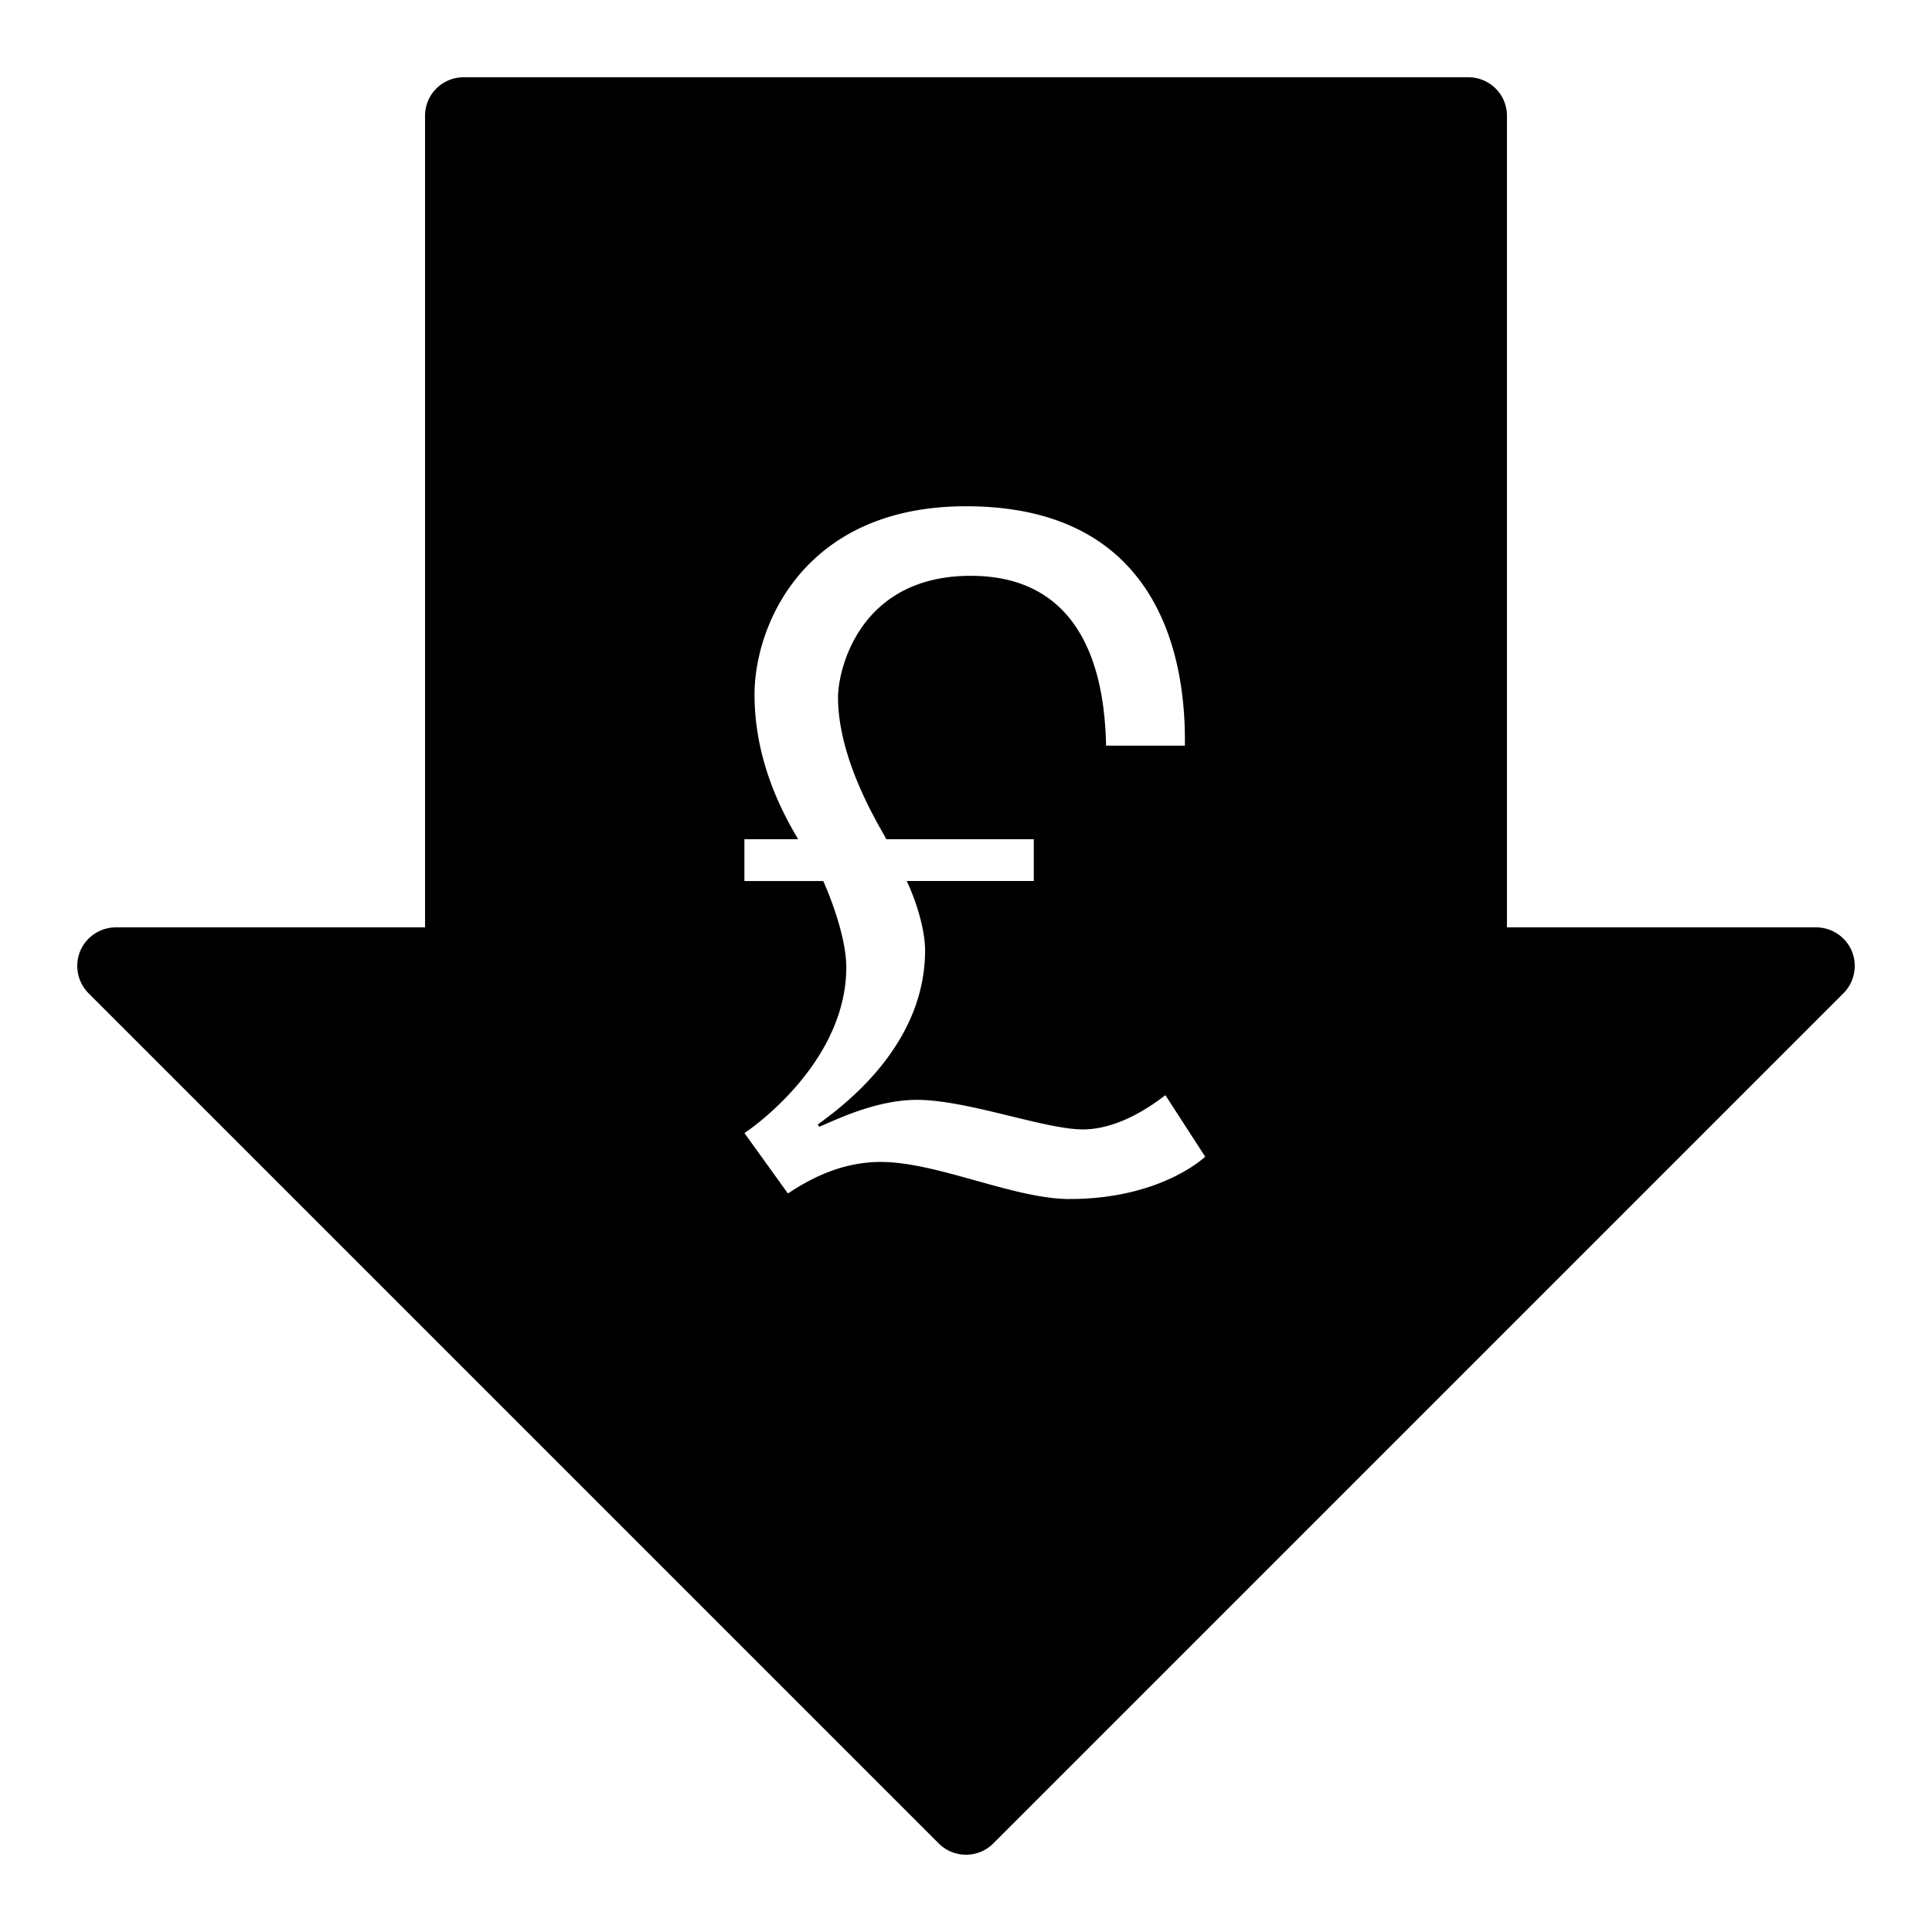
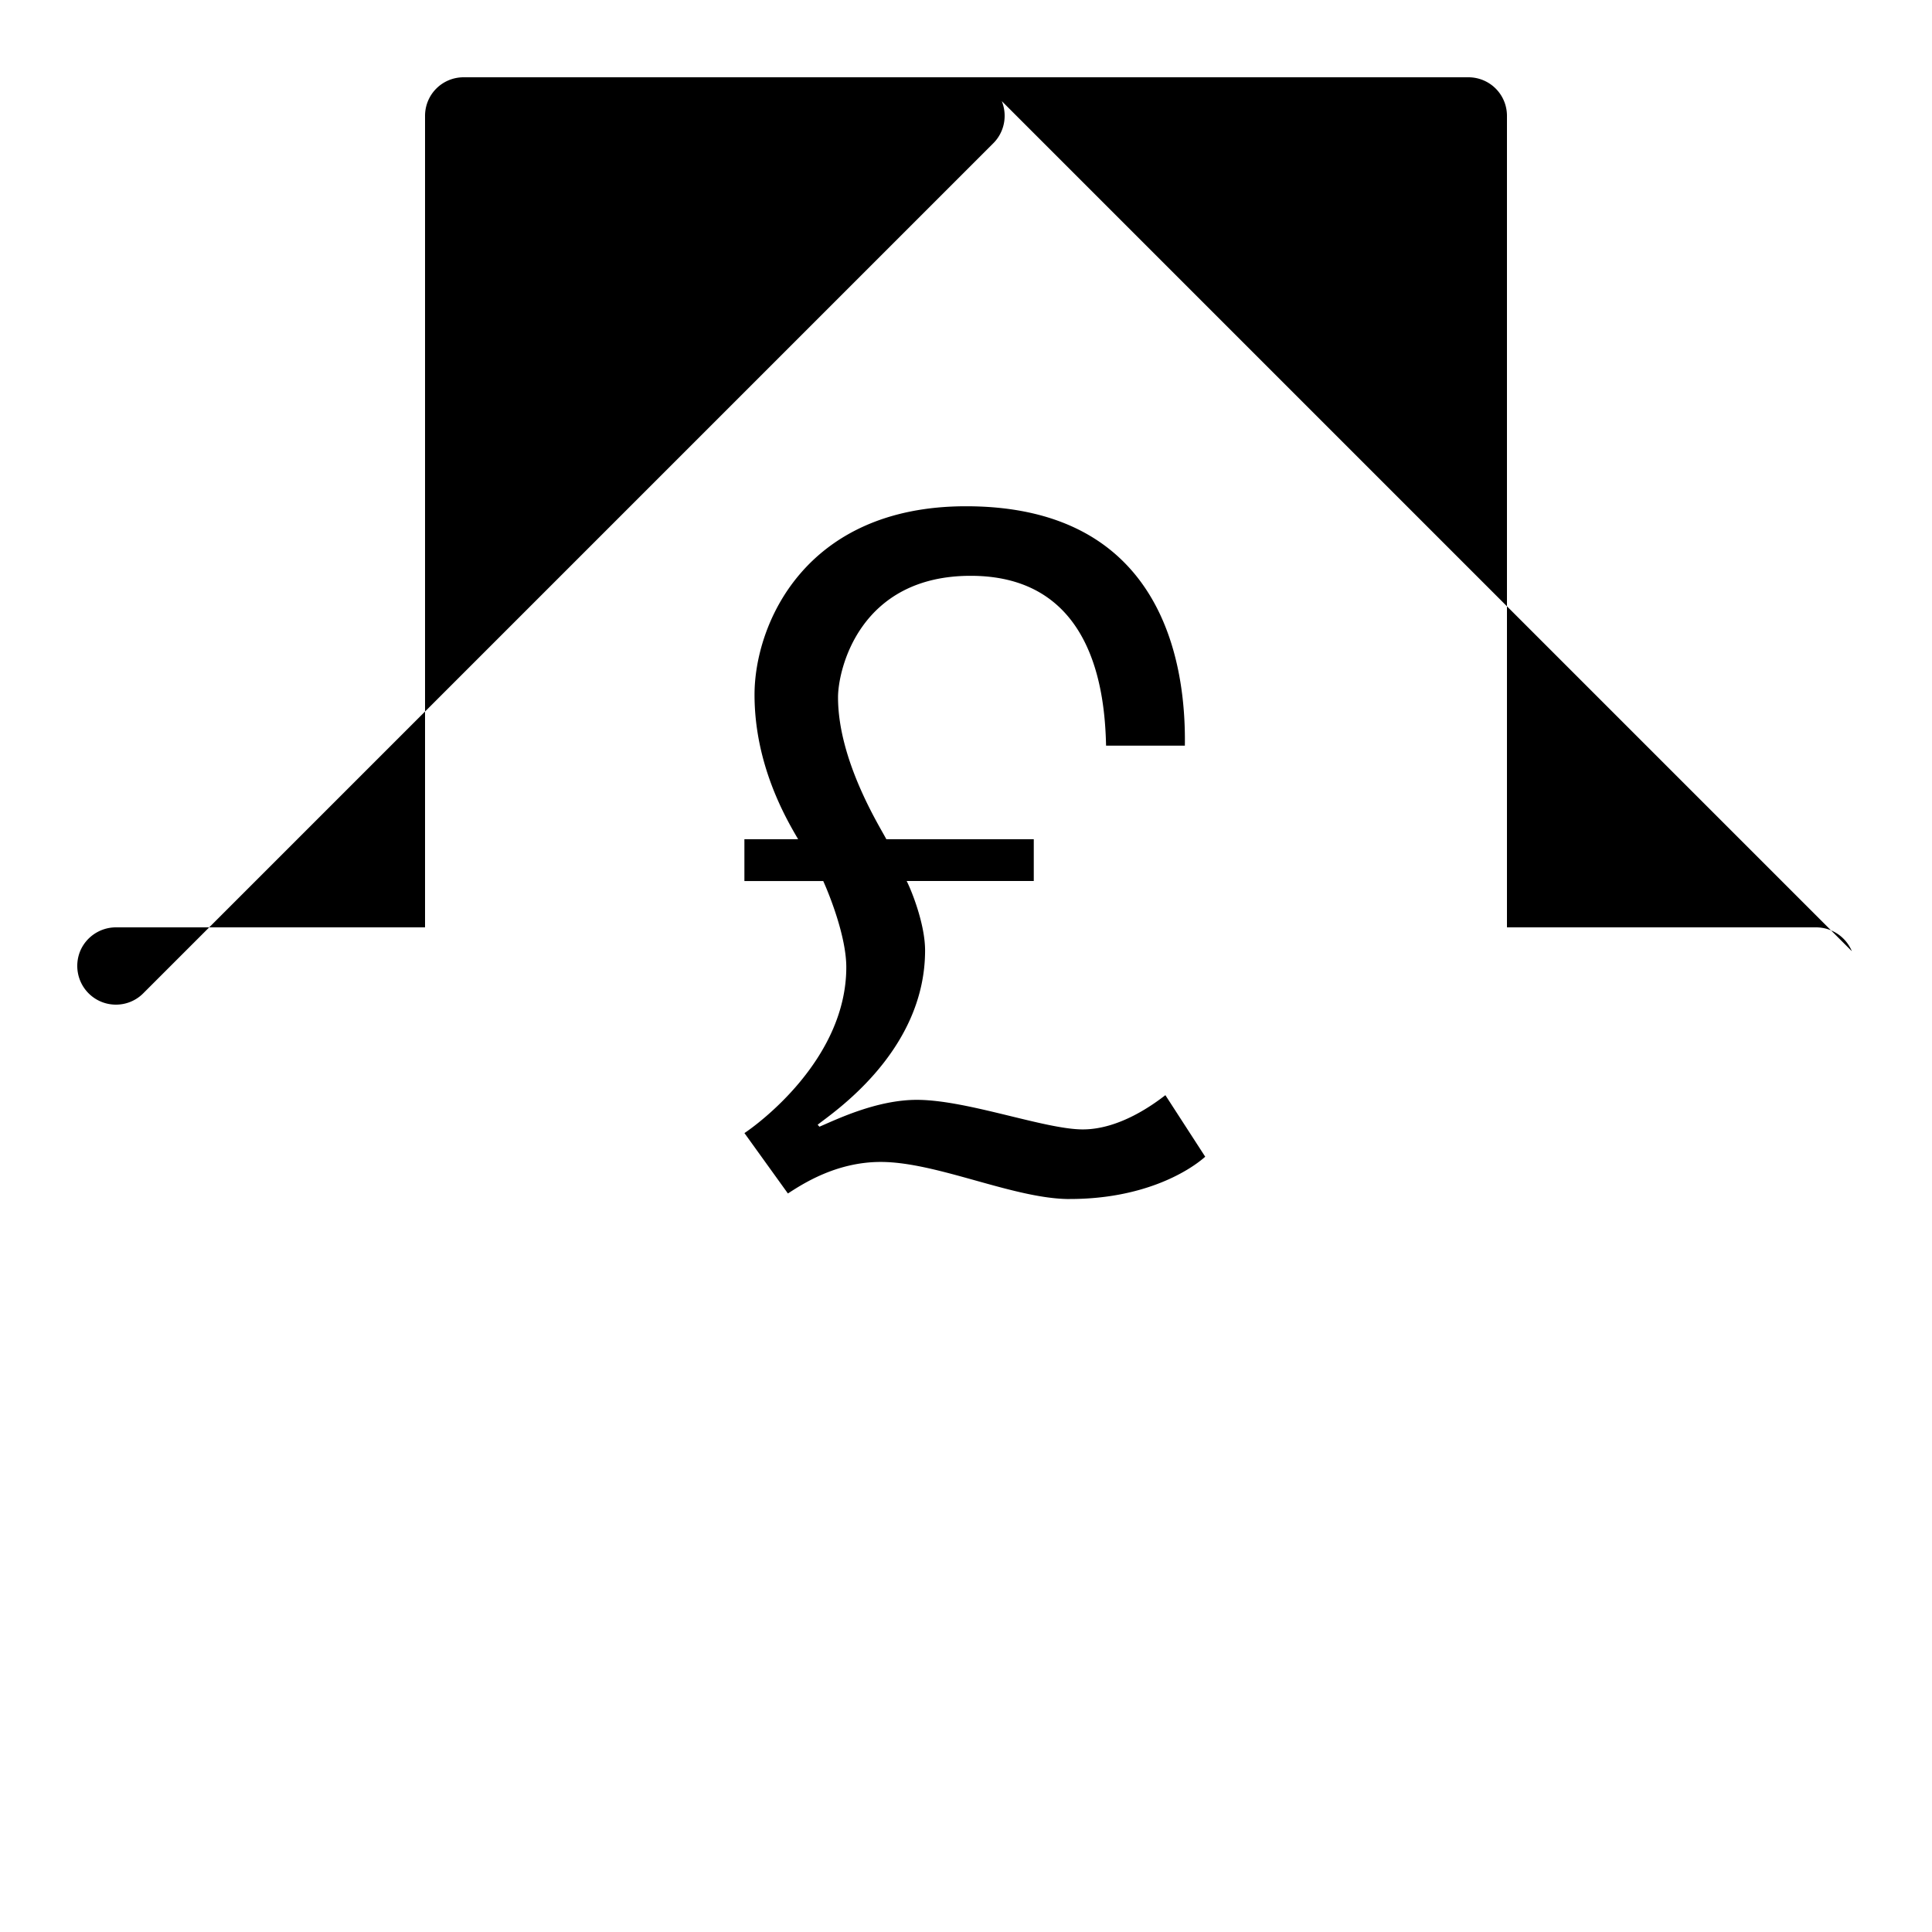
<svg xmlns="http://www.w3.org/2000/svg" viewBox="0 0 50 50">
-   <path d="M47.926 24.617A1.004 1.004 0 0 0 47 24h-8V3c0-.555-.445-1-1-1H12c-.555 0-1 .445-1 1v21H3c-.402 0-.77.242-.926.617-.152.375-.066.805.219 1.09l22 22c.195.195.45.293.707.293a.993.993 0 0 0 .707-.293l22-22c.285-.285.371-.715.219-1.09zm-20.239 6.414c-1.445 0-3.433-.96-4.894-.96-1.16 0-2.031.577-2.402.816l-1.125-1.563c.336-.222 2.636-1.902 2.636-4.293 0-.804-.453-1.914-.597-2.23h-2.04v-1.082h1.391c-.32-.543-1.129-1.934-1.129-3.742 0-1.797 1.285-4.875 5.473-4.875 5.133 0 5.695 4.128 5.664 6.195h-2.039c-.031-1.41-.336-4.395-3.504-4.395-2.875 0-3.433 2.422-3.433 3.145 0 1.656 1.105 3.383 1.25 3.672h3.816V22.8h-3.29c.13.254.477 1.12.477 1.797 0 2.64-2.43 4.226-2.78 4.511l.046.051c.418-.176 1.469-.695 2.52-.695 1.304 0 3.312.765 4.296.765.961 0 1.848-.664 2.137-.886l1.031 1.593c-.48.422-1.652 1.094-3.503 1.094z" />
+   <path d="M47.926 24.617A1.004 1.004 0 0 0 47 24h-8V3c0-.555-.445-1-1-1H12c-.555 0-1 .445-1 1v21H3c-.402 0-.77.242-.926.617-.152.375-.066.805.219 1.09c.195.195.45.293.707.293a.993.993 0 0 0 .707-.293l22-22c.285-.285.371-.715.219-1.09zm-20.239 6.414c-1.445 0-3.433-.96-4.894-.96-1.16 0-2.031.577-2.402.816l-1.125-1.563c.336-.222 2.636-1.902 2.636-4.293 0-.804-.453-1.914-.597-2.23h-2.04v-1.082h1.391c-.32-.543-1.129-1.934-1.129-3.742 0-1.797 1.285-4.875 5.473-4.875 5.133 0 5.695 4.128 5.664 6.195h-2.039c-.031-1.41-.336-4.395-3.504-4.395-2.875 0-3.433 2.422-3.433 3.145 0 1.656 1.105 3.383 1.25 3.672h3.816V22.8h-3.29c.13.254.477 1.12.477 1.797 0 2.64-2.43 4.226-2.78 4.511l.046.051c.418-.176 1.469-.695 2.52-.695 1.304 0 3.312.765 4.296.765.961 0 1.848-.664 2.137-.886l1.031 1.593c-.48.422-1.652 1.094-3.503 1.094z" />
</svg>